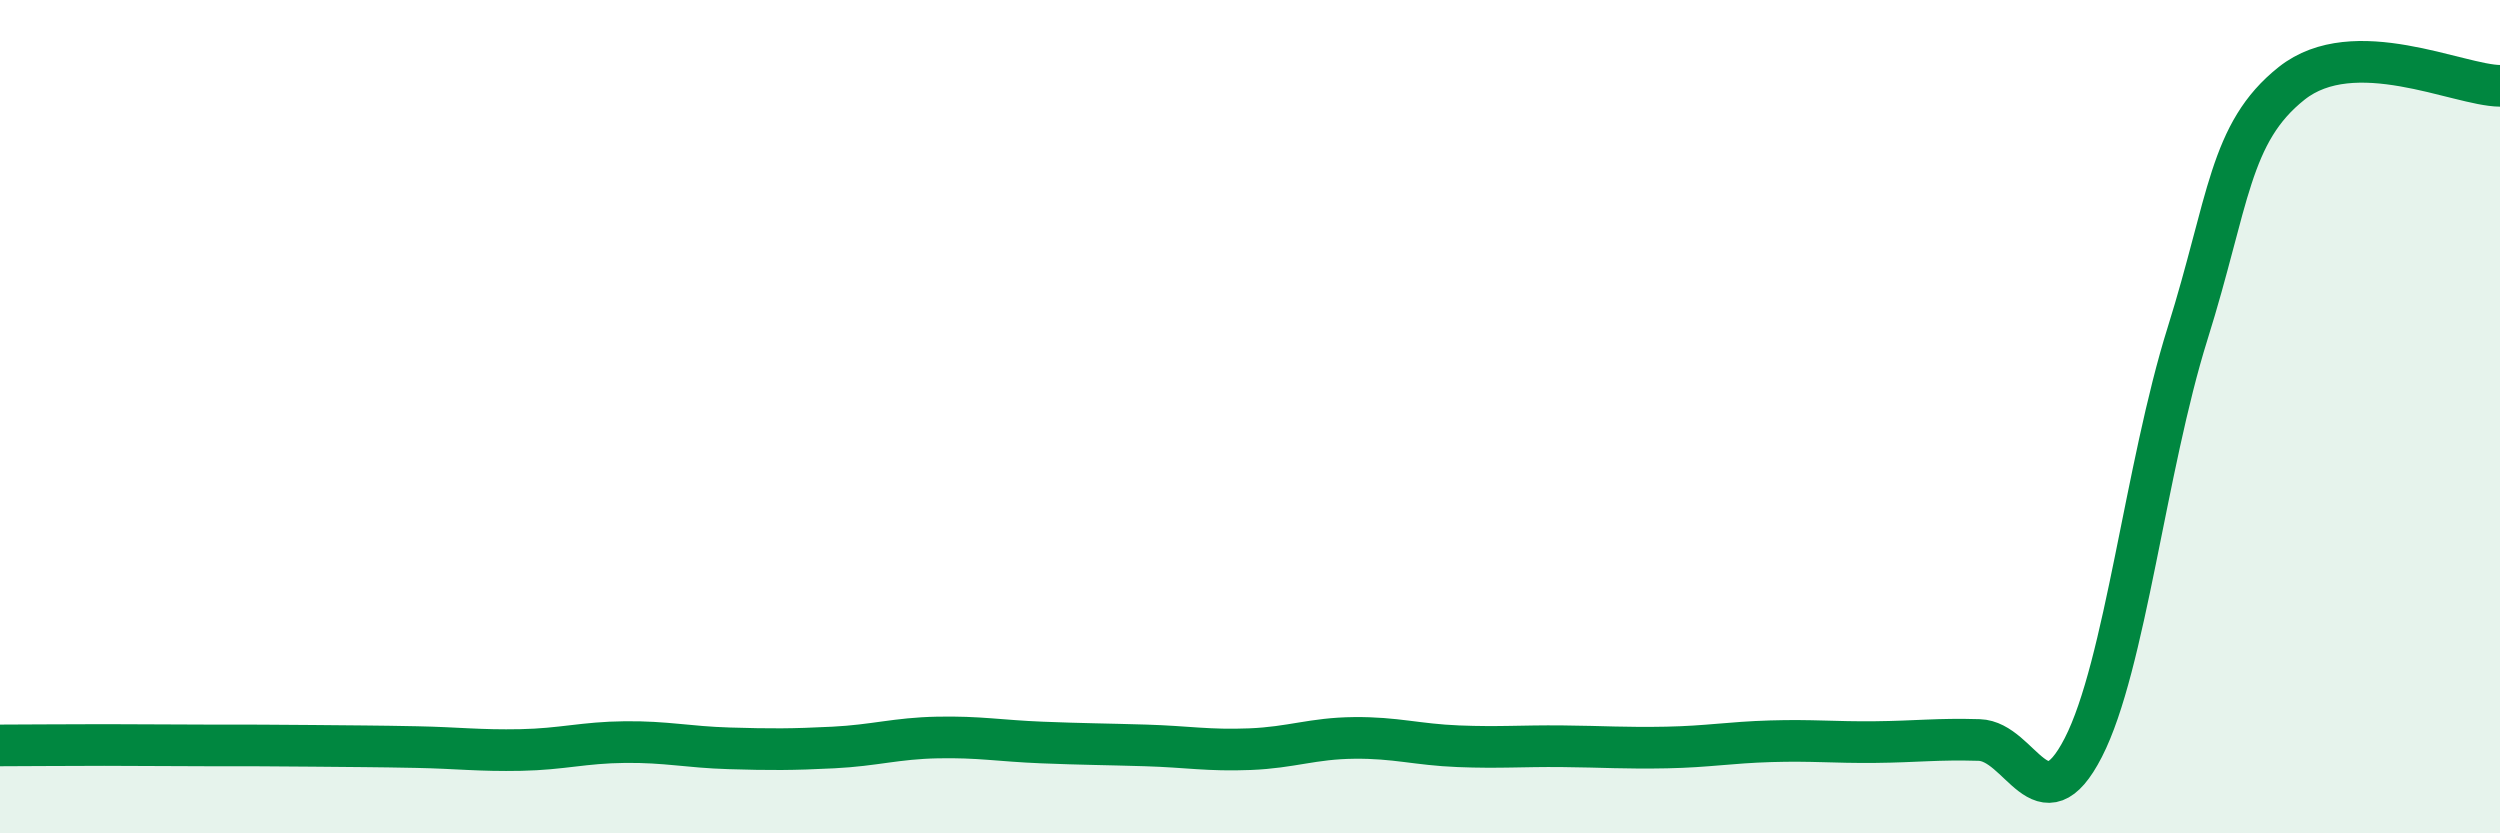
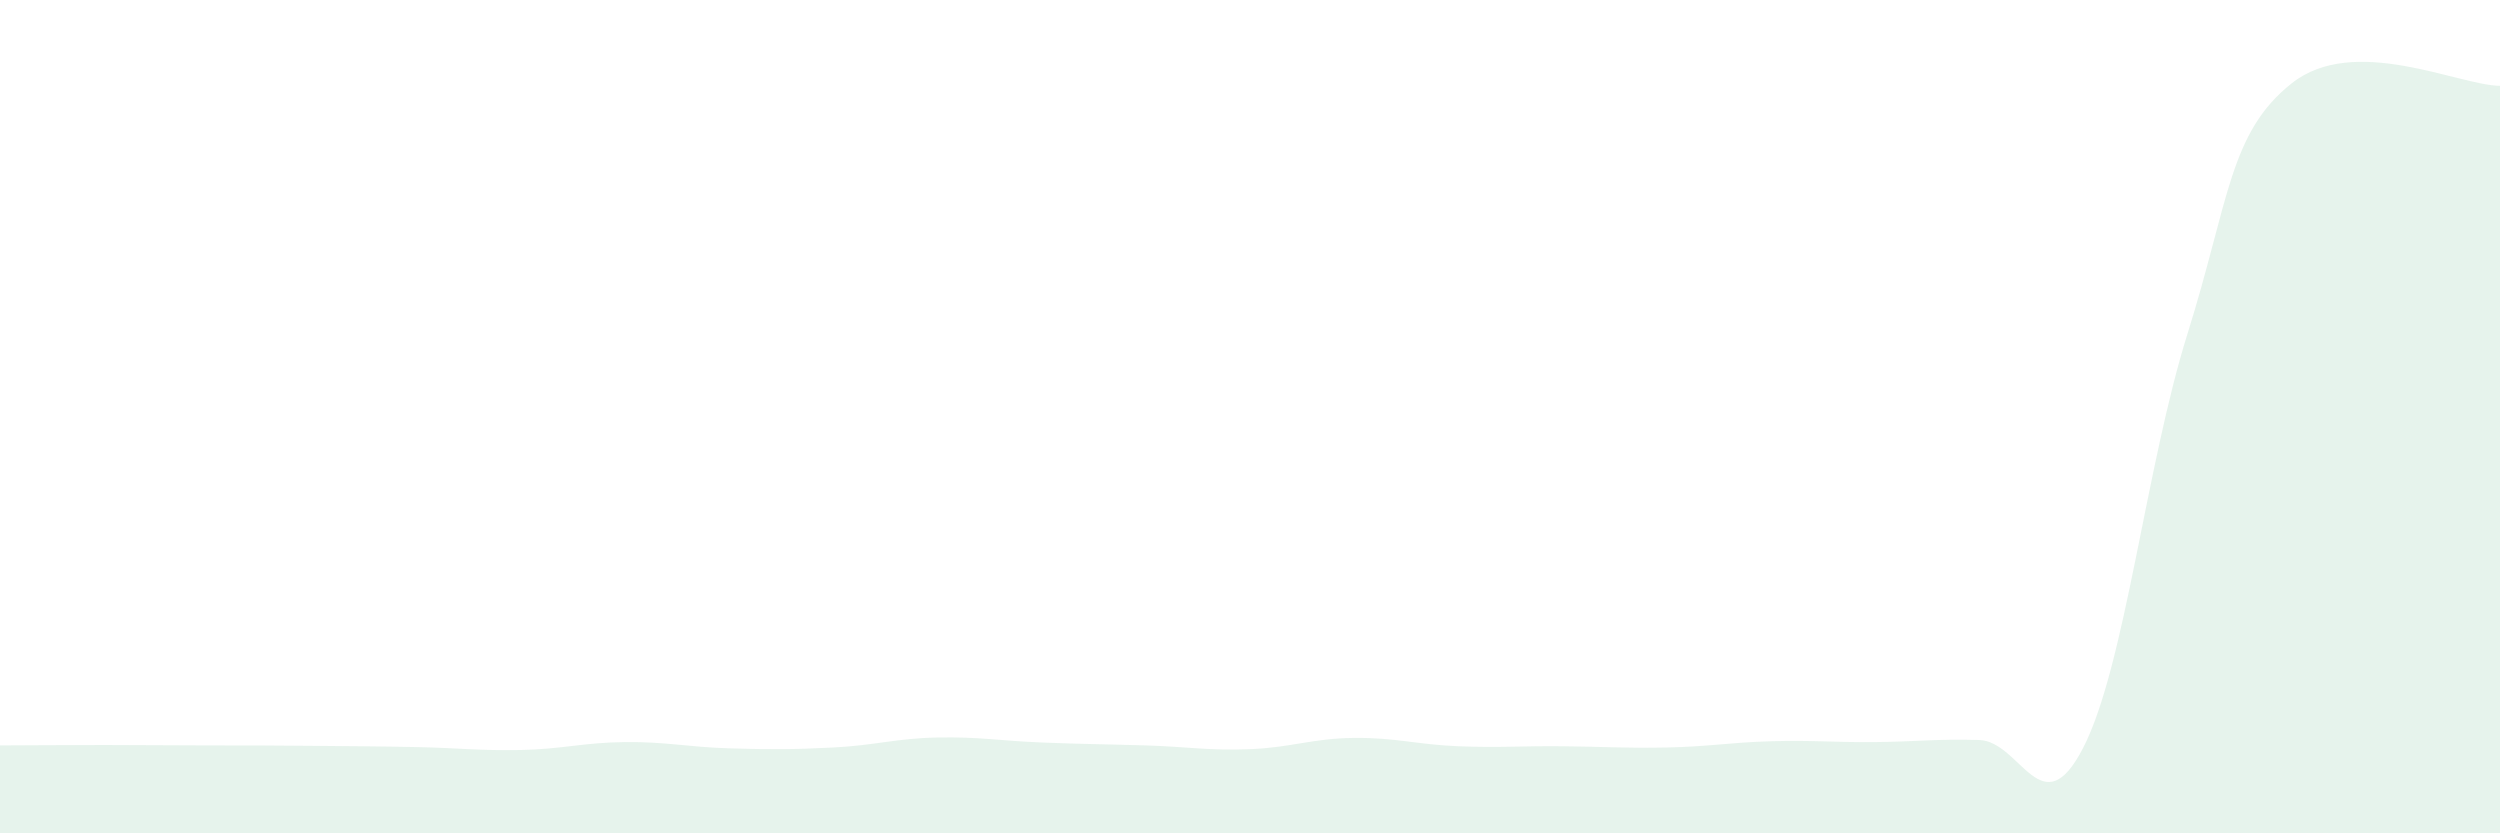
<svg xmlns="http://www.w3.org/2000/svg" width="60" height="20" viewBox="0 0 60 20">
  <path d="M 0,17.89 C 0.5,17.89 1.5,17.88 2.5,17.88 C 3.5,17.88 4,17.89 5,17.89 C 6,17.89 6.5,17.89 7.5,17.9 C 8.5,17.91 9,17.91 10,17.93 C 11,17.95 11.5,18.02 12.5,18 C 13.5,17.98 14,17.82 15,17.81 C 16,17.8 16.5,17.93 17.5,17.96 C 18.5,17.99 19,17.99 20,17.94 C 21,17.89 21.5,17.72 22.5,17.7 C 23.5,17.68 24,17.78 25,17.82 C 26,17.86 26.5,17.86 27.5,17.89 C 28.5,17.92 29,18.02 30,17.98 C 31,17.94 31.5,17.72 32.5,17.71 C 33.5,17.7 34,17.87 35,17.91 C 36,17.95 36.5,17.9 37.5,17.91 C 38.5,17.92 39,17.96 40,17.94 C 41,17.92 41.5,17.82 42.5,17.79 C 43.5,17.76 44,17.82 45,17.81 C 46,17.8 46.5,17.73 47.5,17.76 C 48.5,17.79 49,19.89 50,17.94 C 51,15.99 51.5,11.2 52.5,8.01 C 53.5,4.82 53.5,3.19 55,2 C 56.5,0.81 59,2.05 60,2.06L60 20L0 20Z" fill="#008740" opacity="0.1" stroke-linecap="round" stroke-linejoin="round" />
-   <path d="M 0,17.89 C 0.5,17.89 1.5,17.88 2.5,17.88 C 3.5,17.88 4,17.89 5,17.89 C 6,17.89 6.5,17.89 7.5,17.9 C 8.5,17.91 9,17.91 10,17.93 C 11,17.95 11.5,18.02 12.5,18 C 13.5,17.98 14,17.82 15,17.81 C 16,17.8 16.5,17.93 17.5,17.96 C 18.5,17.99 19,17.99 20,17.94 C 21,17.89 21.5,17.72 22.5,17.7 C 23.5,17.68 24,17.78 25,17.82 C 26,17.86 26.5,17.86 27.5,17.89 C 28.5,17.92 29,18.02 30,17.98 C 31,17.94 31.5,17.72 32.5,17.71 C 33.5,17.7 34,17.87 35,17.91 C 36,17.95 36.5,17.9 37.5,17.91 C 38.5,17.92 39,17.96 40,17.94 C 41,17.92 41.5,17.82 42.5,17.79 C 43.5,17.76 44,17.82 45,17.81 C 46,17.8 46.5,17.73 47.5,17.76 C 48.5,17.79 49,19.89 50,17.94 C 51,15.99 51.5,11.2 52.5,8.01 C 53.5,4.82 53.5,3.19 55,2 C 56.5,0.81 59,2.05 60,2.06" stroke="#008740" stroke-width="1" fill="none" stroke-linecap="round" stroke-linejoin="round" />
</svg>